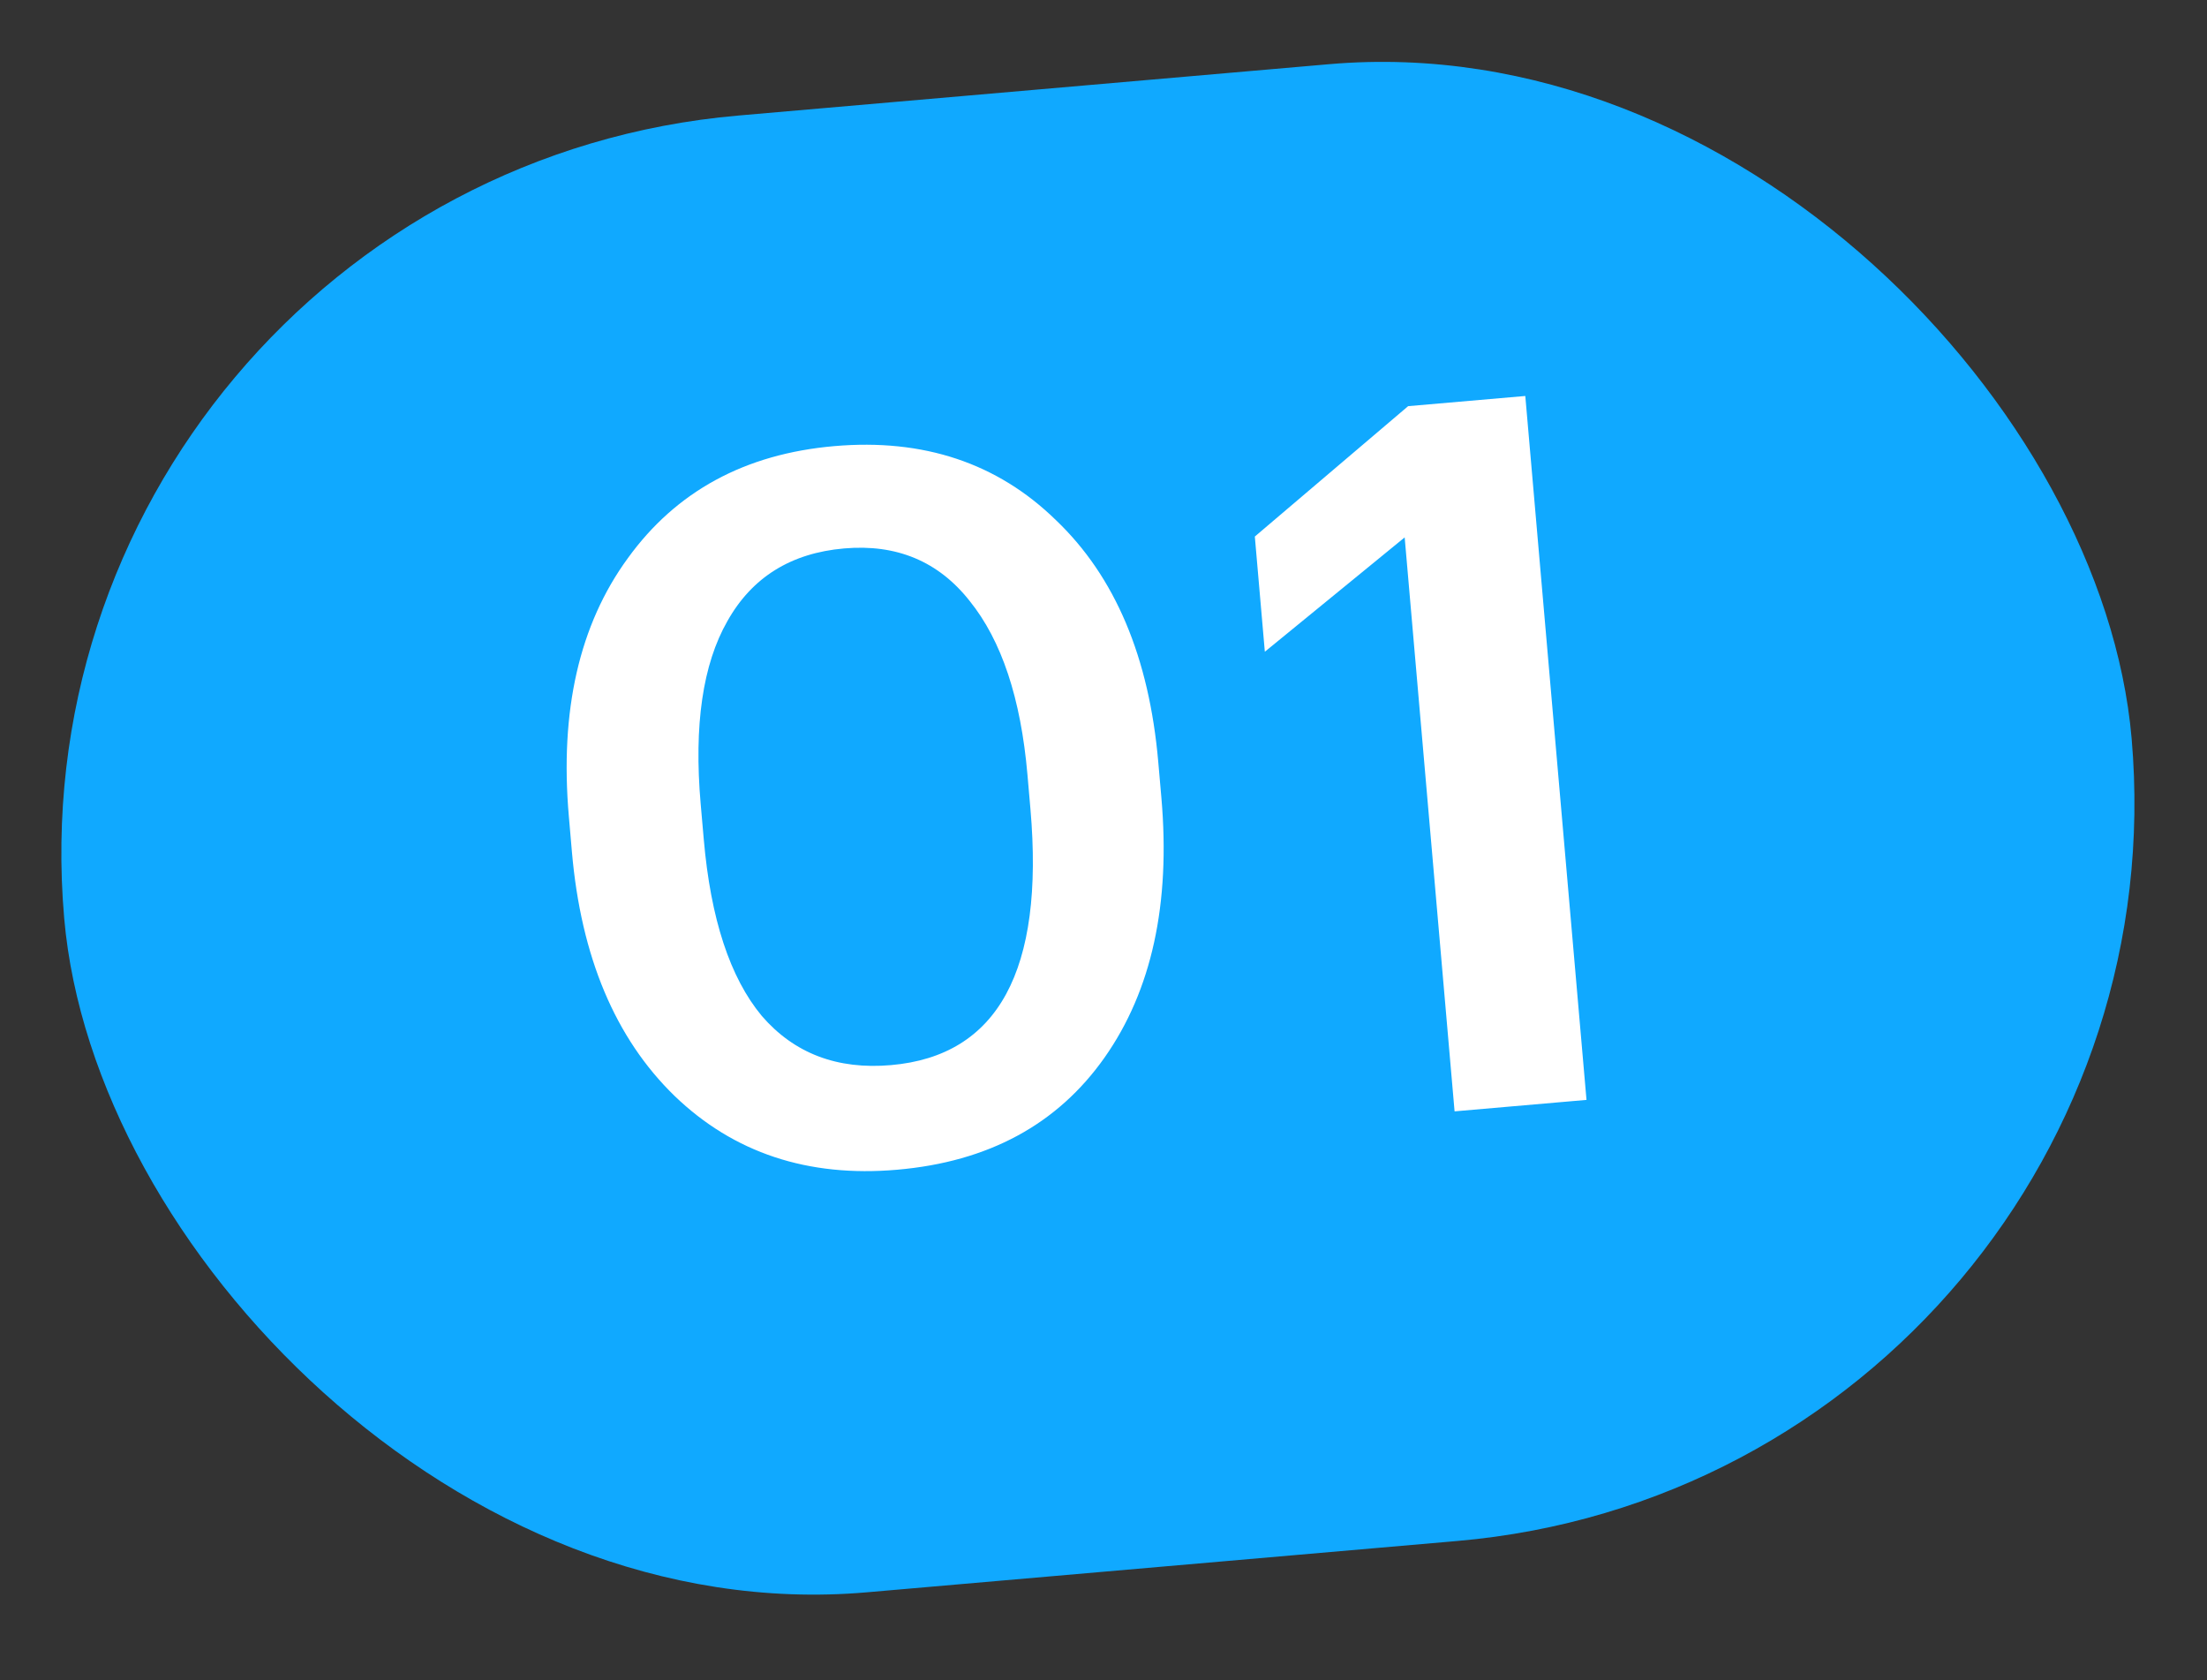
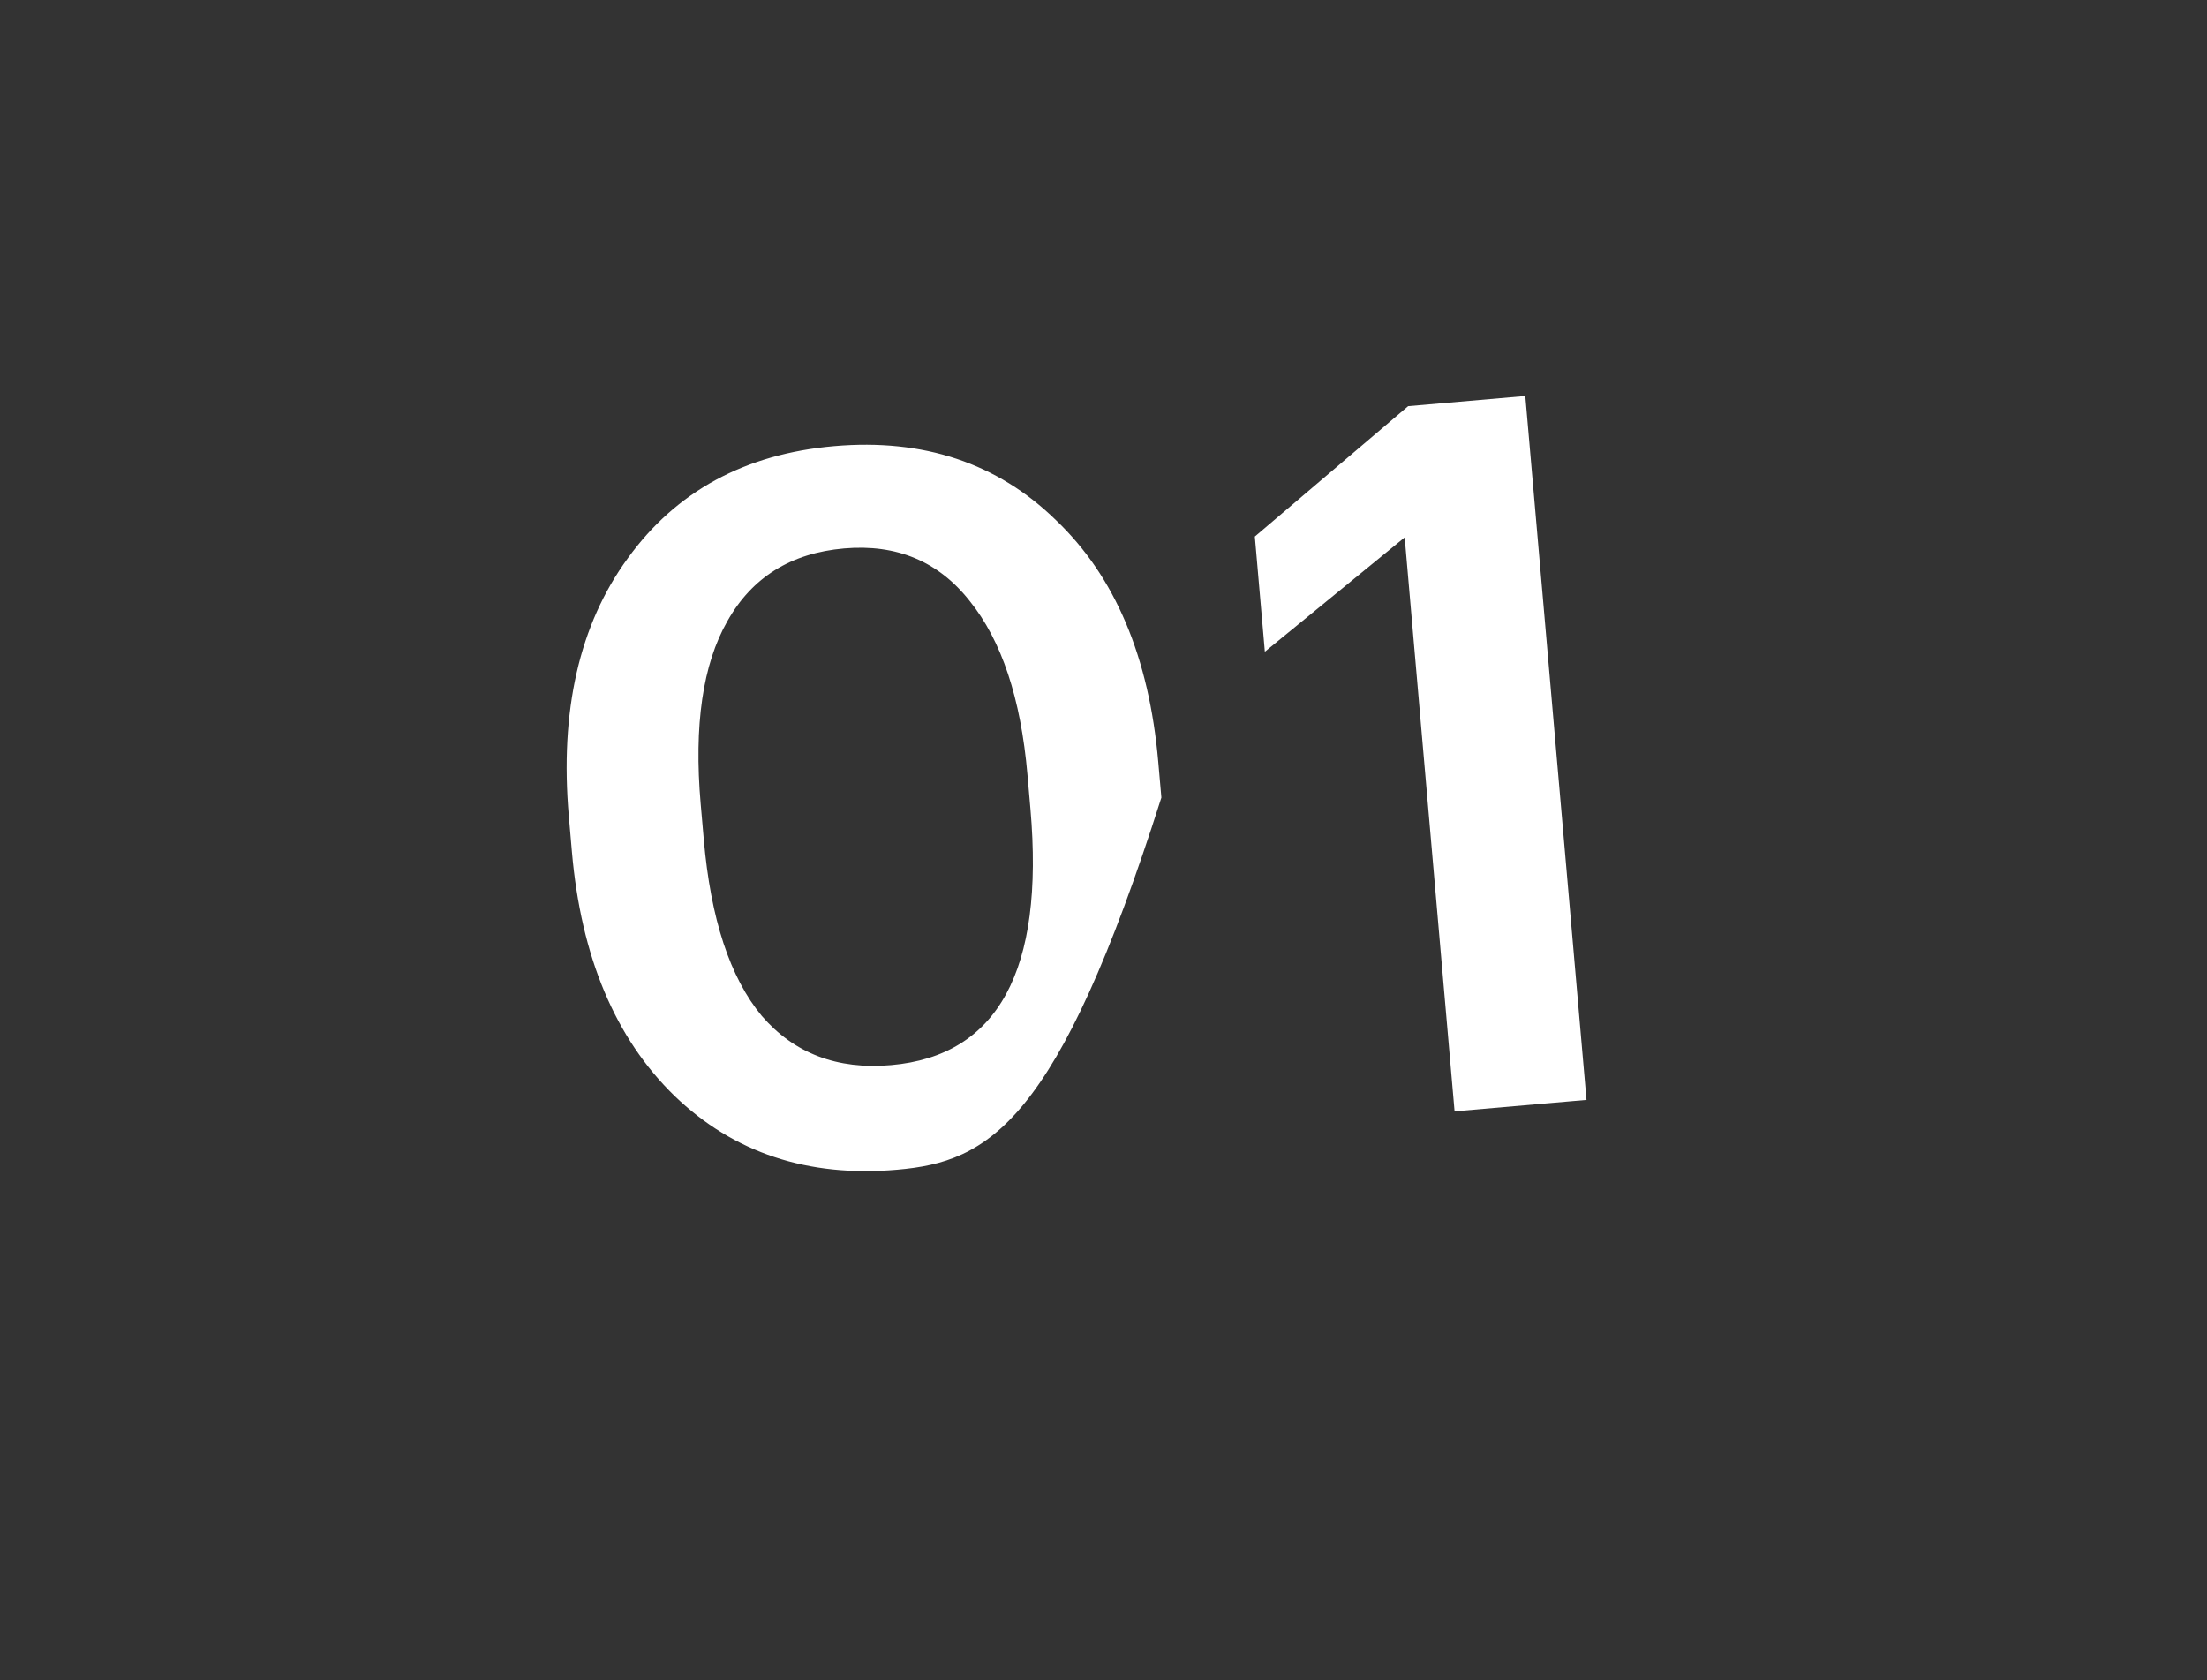
<svg xmlns="http://www.w3.org/2000/svg" width="67" height="51" viewBox="0 0 67 51" fill="none">
  <rect x="0" y="0" width="67" height="51" fill="#333333" stroke="none" />
-   <rect y="5.456" width="63" height="45" rx="22.5" transform="rotate(-4.968 0 5.456)" fill="#10A9FF" />
-   <path d="M27.049 32.334C30.297 32.052 31.708 29.46 31.282 24.559L31.191 23.513C30.99 21.201 30.406 19.445 29.438 18.245C28.491 17.042 27.22 16.51 25.626 16.649C24.012 16.789 22.831 17.524 22.083 18.854C21.334 20.164 21.063 22.014 21.271 24.405L21.365 25.481C21.574 27.892 22.161 29.678 23.125 30.839C24.108 31.978 25.416 32.477 27.049 32.334ZM27.235 35.51C24.525 35.746 22.272 34.998 20.476 33.267C18.677 31.517 17.639 29.047 17.362 25.859L17.269 24.783C16.99 21.575 17.586 18.964 19.057 16.949C20.526 14.914 22.616 13.779 25.326 13.543C28.035 13.308 30.279 14.056 32.055 15.789C33.85 17.5 34.886 19.949 35.163 23.137L35.257 24.213C35.538 27.441 34.963 30.071 33.534 32.102C32.104 34.133 30.005 35.27 27.235 35.51ZM42.643 16.314L38.398 19.785L38.094 16.288L42.748 12.33L46.305 12.021L48.163 33.39L44.158 33.738L42.643 16.314Z" fill="white" />
+   <path d="M27.049 32.334C30.297 32.052 31.708 29.46 31.282 24.559L31.191 23.513C30.99 21.201 30.406 19.445 29.438 18.245C28.491 17.042 27.22 16.51 25.626 16.649C24.012 16.789 22.831 17.524 22.083 18.854C21.334 20.164 21.063 22.014 21.271 24.405L21.365 25.481C21.574 27.892 22.161 29.678 23.125 30.839C24.108 31.978 25.416 32.477 27.049 32.334ZM27.235 35.51C24.525 35.746 22.272 34.998 20.476 33.267C18.677 31.517 17.639 29.047 17.362 25.859L17.269 24.783C16.99 21.575 17.586 18.964 19.057 16.949C20.526 14.914 22.616 13.779 25.326 13.543C28.035 13.308 30.279 14.056 32.055 15.789C33.85 17.5 34.886 19.949 35.163 23.137L35.257 24.213C32.104 34.133 30.005 35.27 27.235 35.51ZM42.643 16.314L38.398 19.785L38.094 16.288L42.748 12.33L46.305 12.021L48.163 33.39L44.158 33.738L42.643 16.314Z" fill="white" />
</svg>